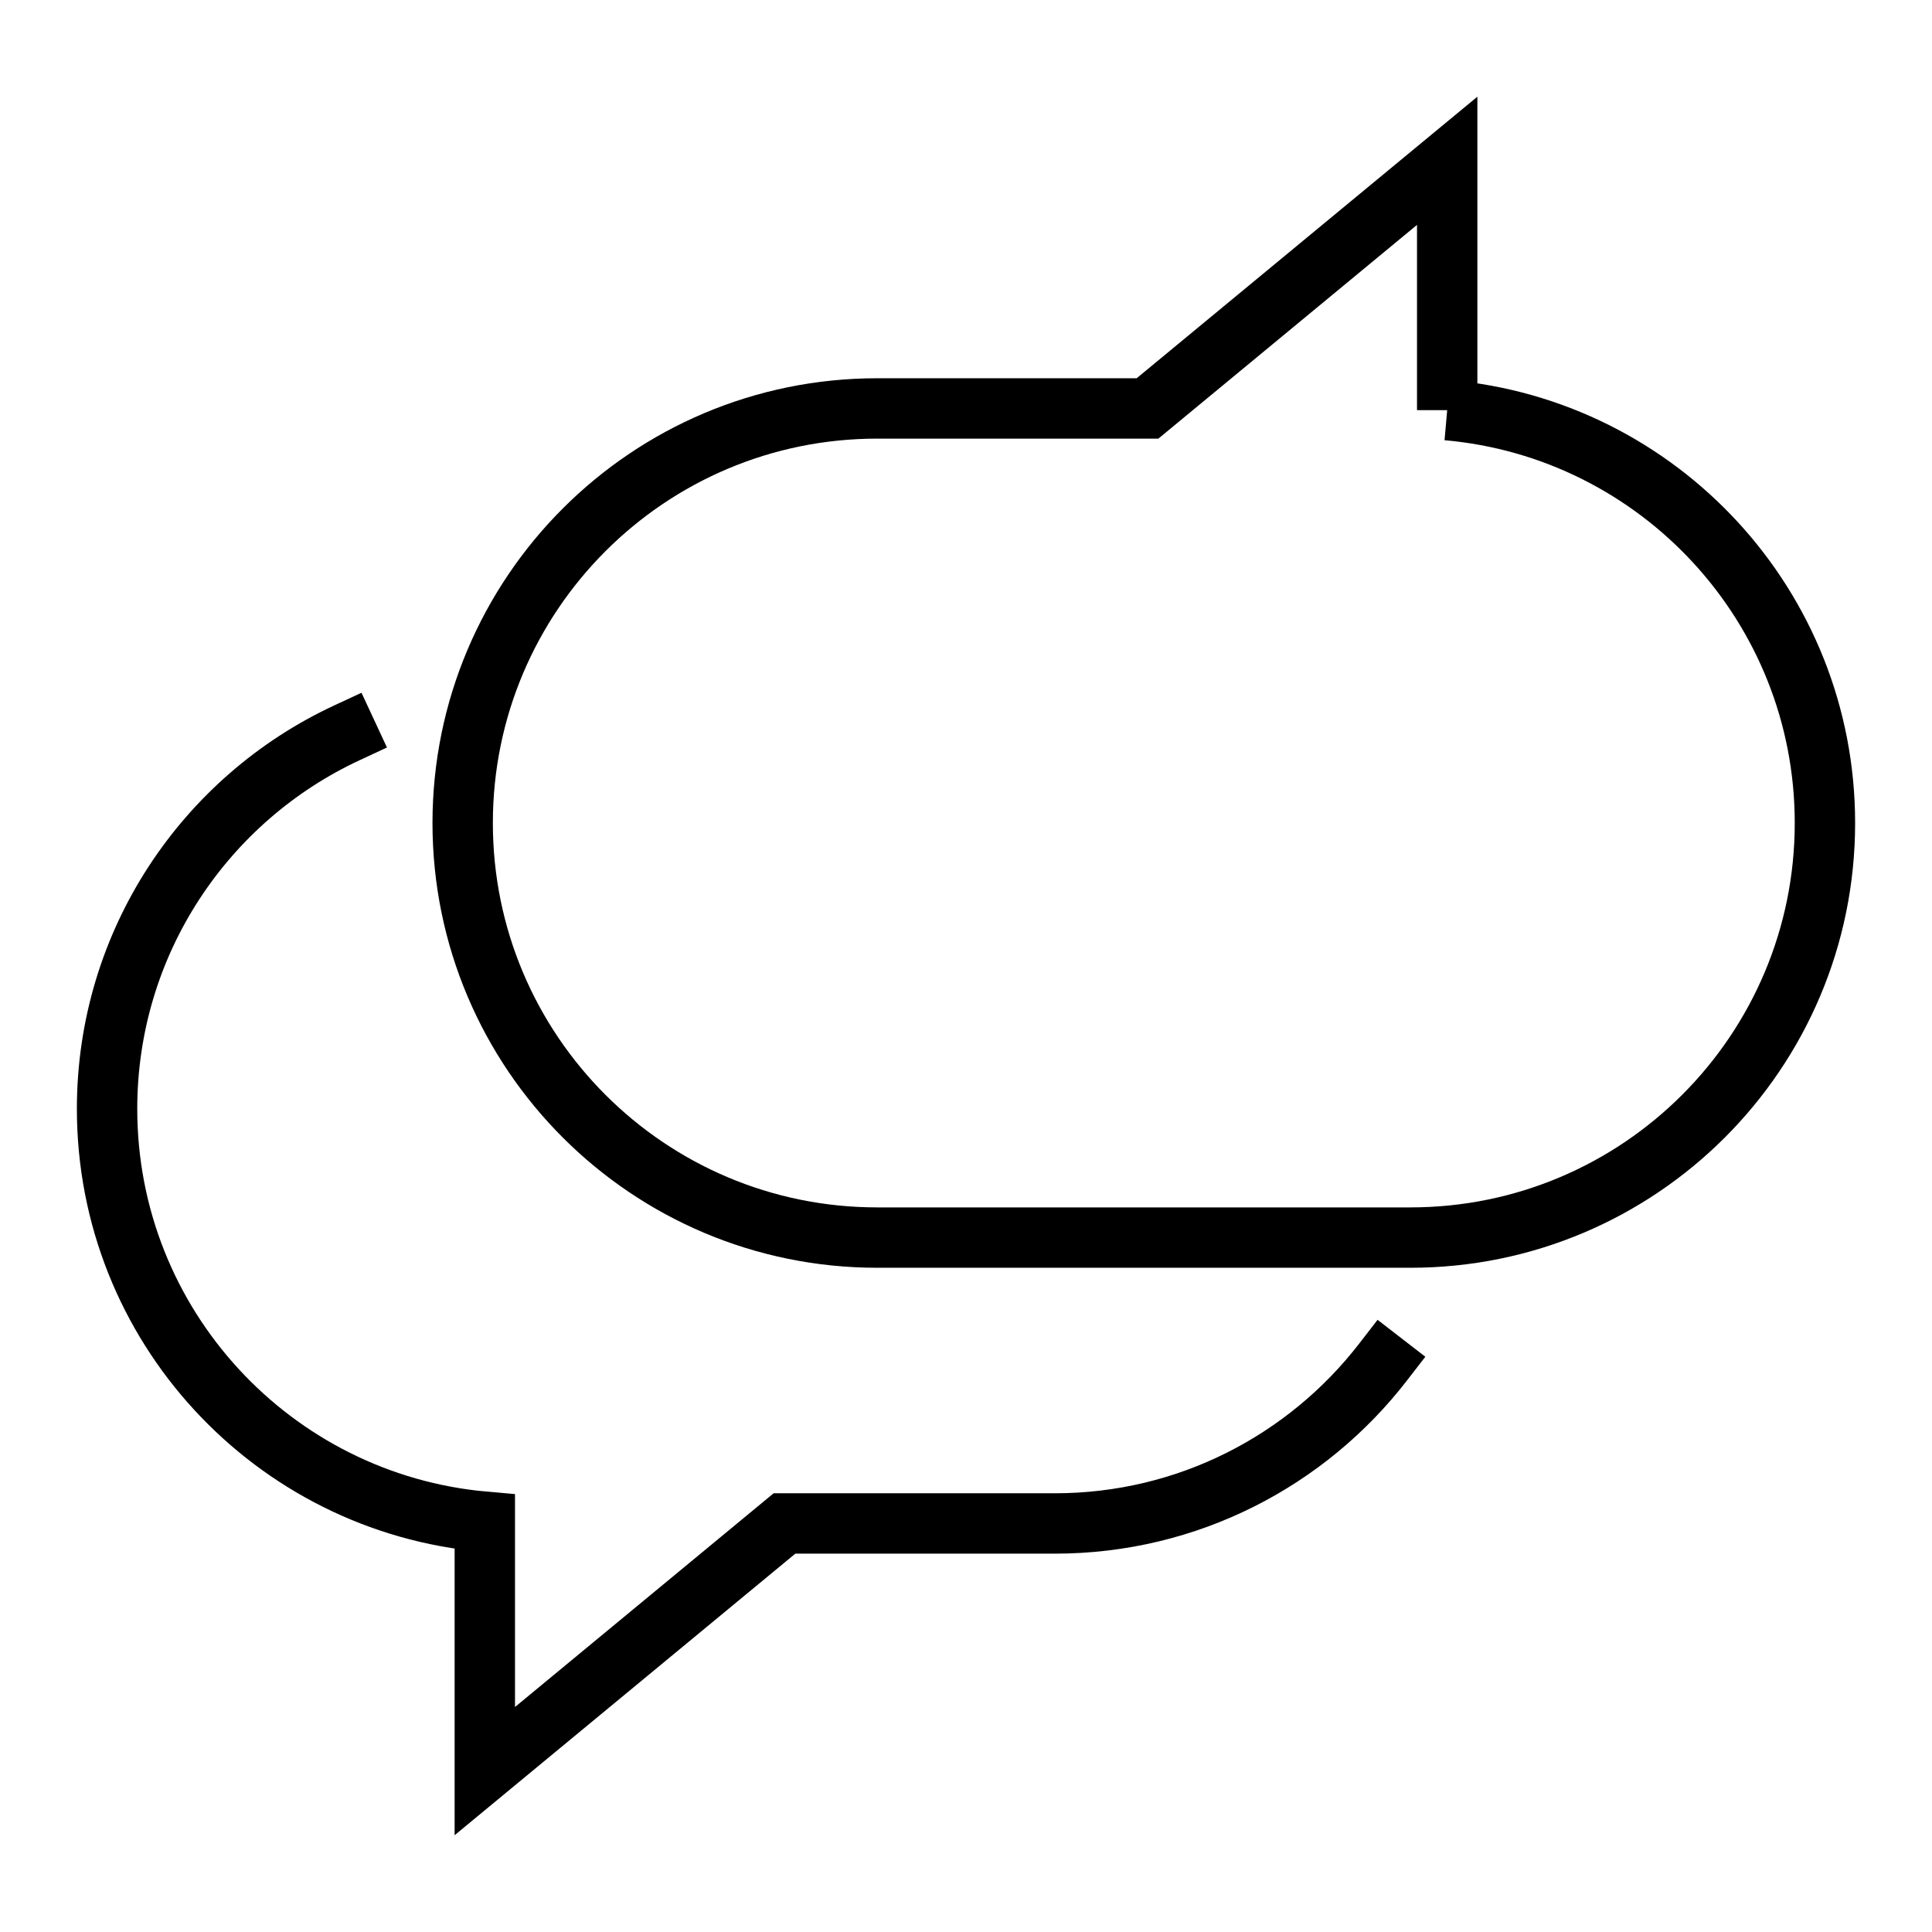
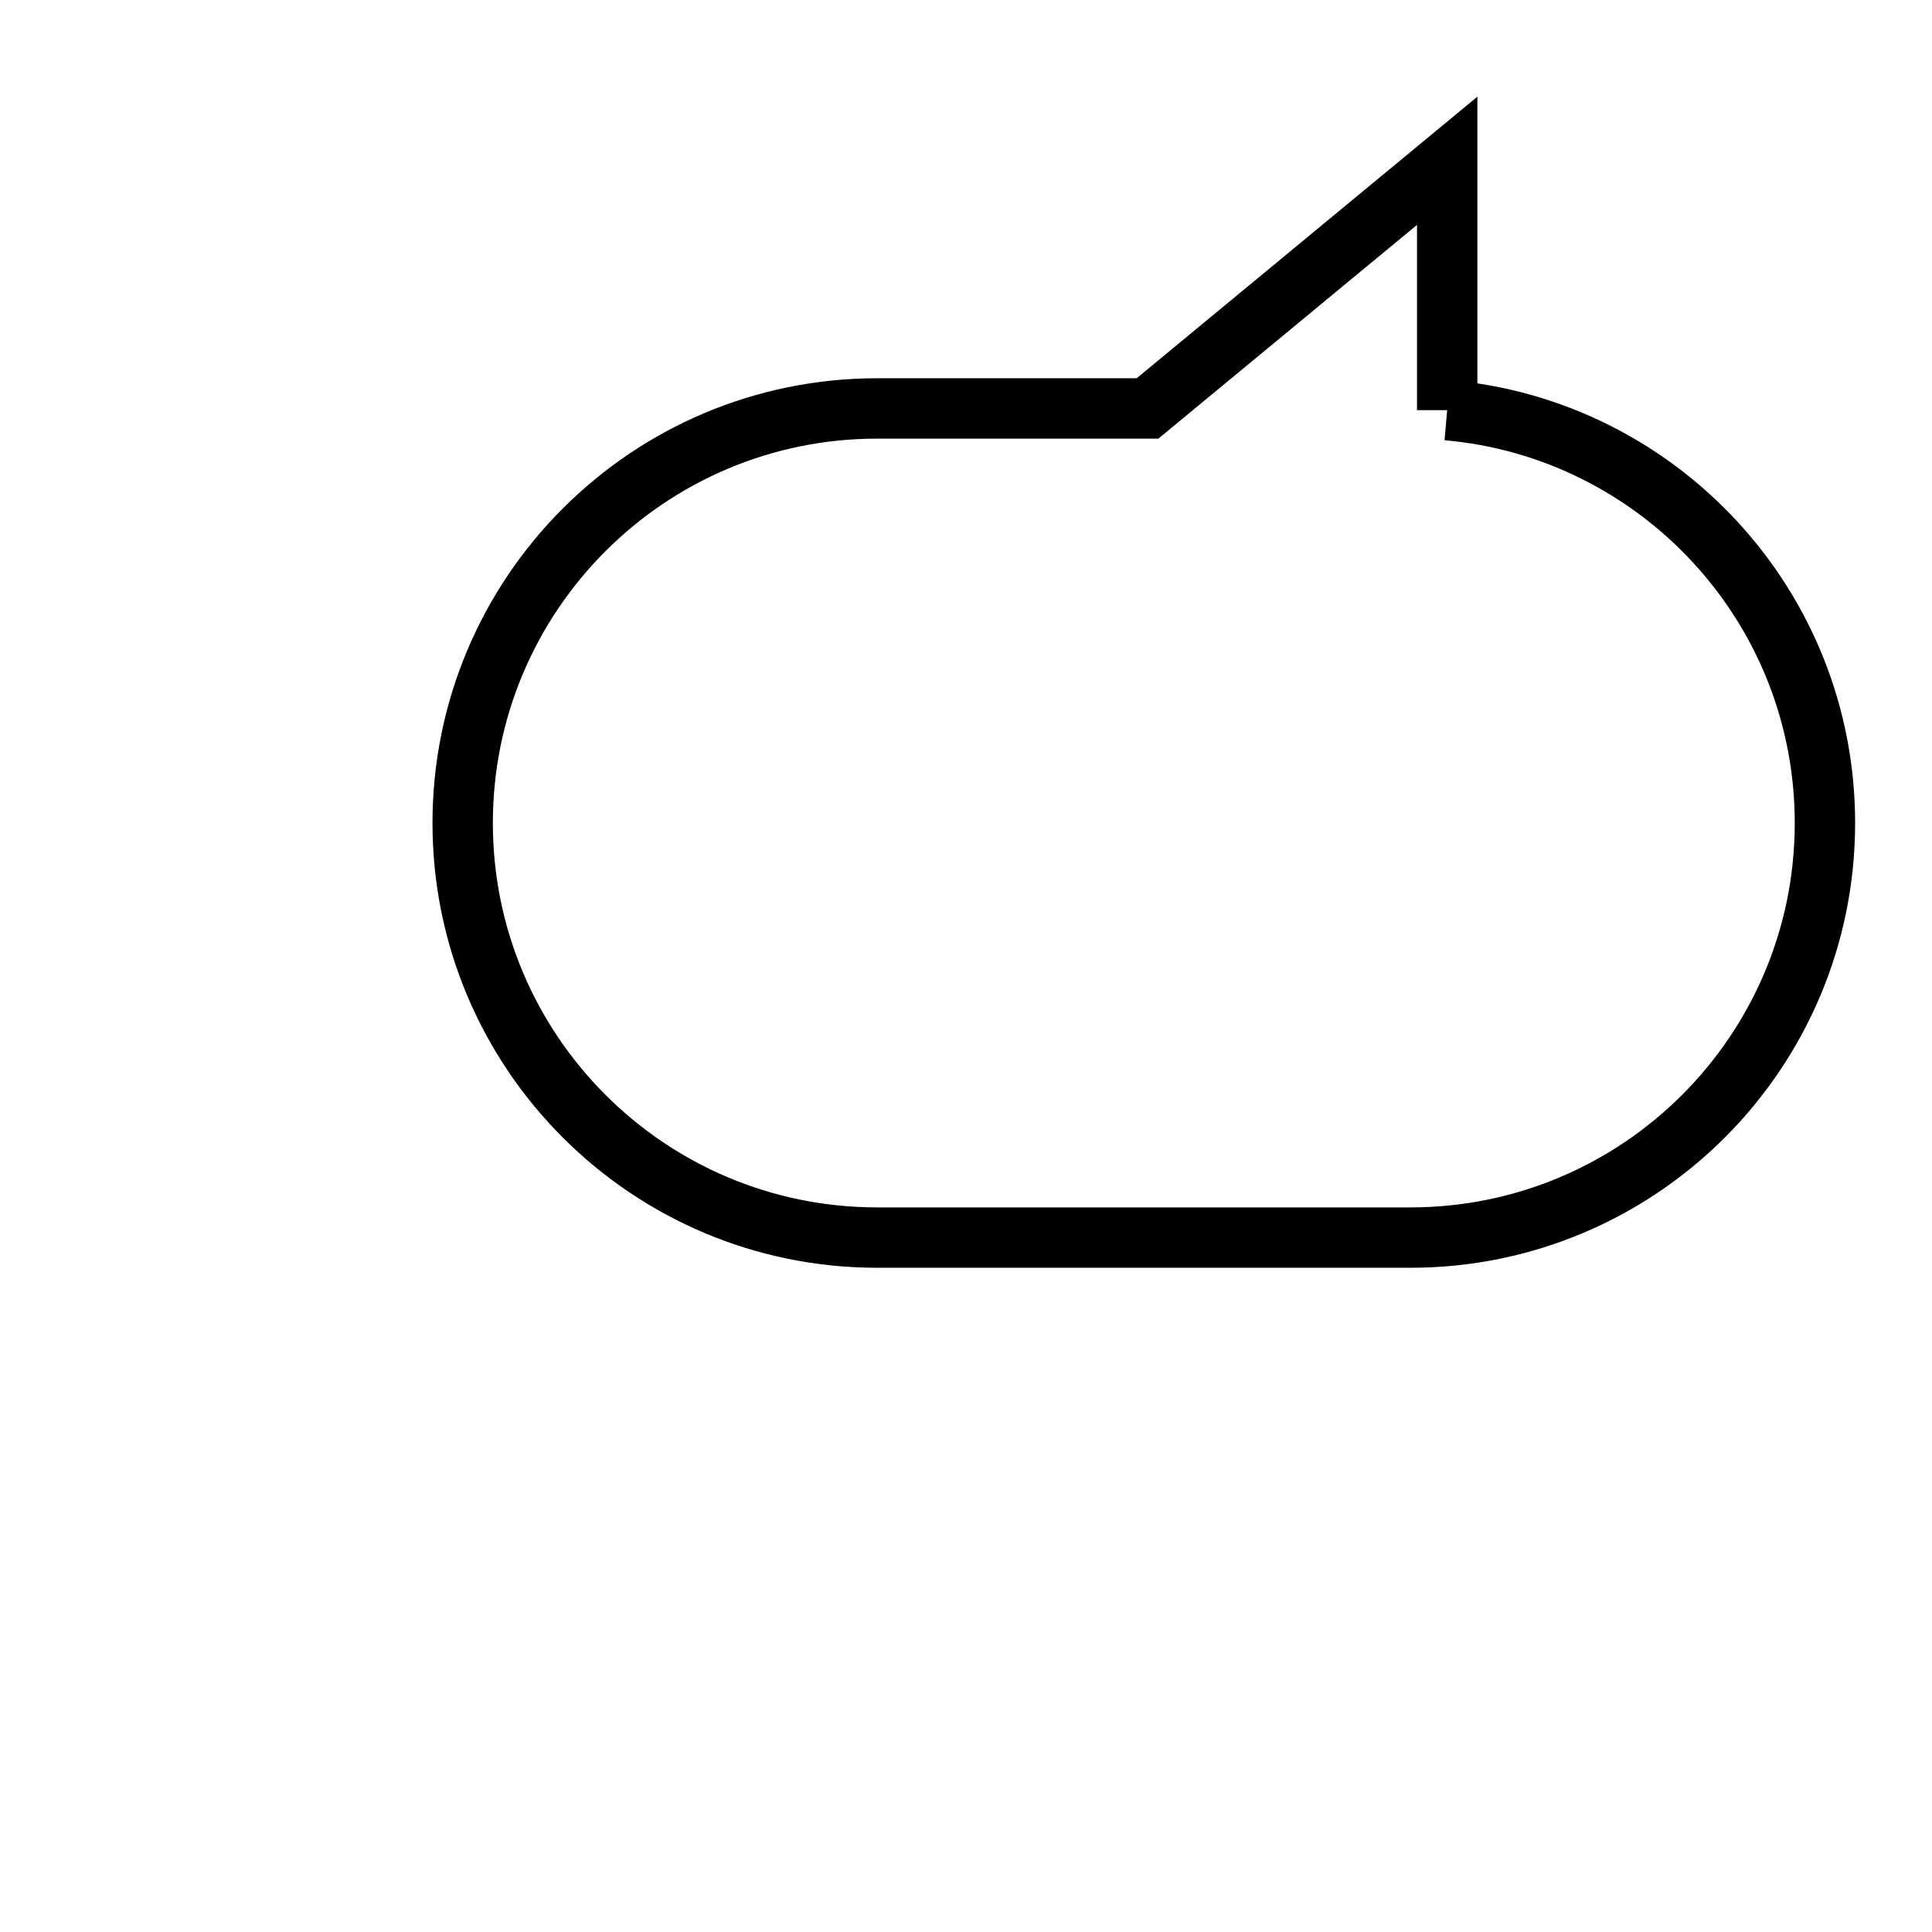
<svg xmlns="http://www.w3.org/2000/svg" id="Layer_1" data-name="Layer 1" viewBox="0 0 192 192">
  <defs>
    <style>
      .cls-1 {
        fill: none;
        stroke: #000;
        stroke-linecap: square;
        stroke-miterlimit: 10;
        stroke-width: 6px;
      }
    </style>
  </defs>
  <g>
-     <line class="cls-1" x1="97.72" y1="80.17" x2="97.72" y2="80.17" />
    <line class="cls-1" x1="115.73" y1="80.17" x2="115.73" y2="80.17" />
-     <line class="cls-1" x1="133.75" y1="80.17" x2="133.75" y2="80.17" />
  </g>
-   <path class="cls-1" d="M143.82,40.76V15.98l-29.78,24.61h-26.86c-22.76,0-41.2,18.45-41.2,41.2h0c0,22.76,18.45,41.2,41.2,41.2h52.98c22.76,0,41.2-18.45,41.2-41.2h0c0-21.52-16.5-39.18-37.54-41.03Z" />
-   <path class="cls-1" d="M34.47,72.83c-14.08,6.55-23.83,20.82-23.83,37.37h0c0,21.52,16.5,39.18,37.54,41.03v24.78l29.78-24.61h26.86c13.27,0,25.08-6.28,32.62-16.03" />
+   <path class="cls-1" d="M143.82,40.76V15.98l-29.78,24.61h-26.86c-22.76,0-41.2,18.45-41.2,41.2h0c0,22.76,18.45,41.2,41.2,41.2h52.98c22.76,0,41.2-18.45,41.2-41.2c0-21.52-16.5-39.18-37.54-41.03Z" />
</svg>